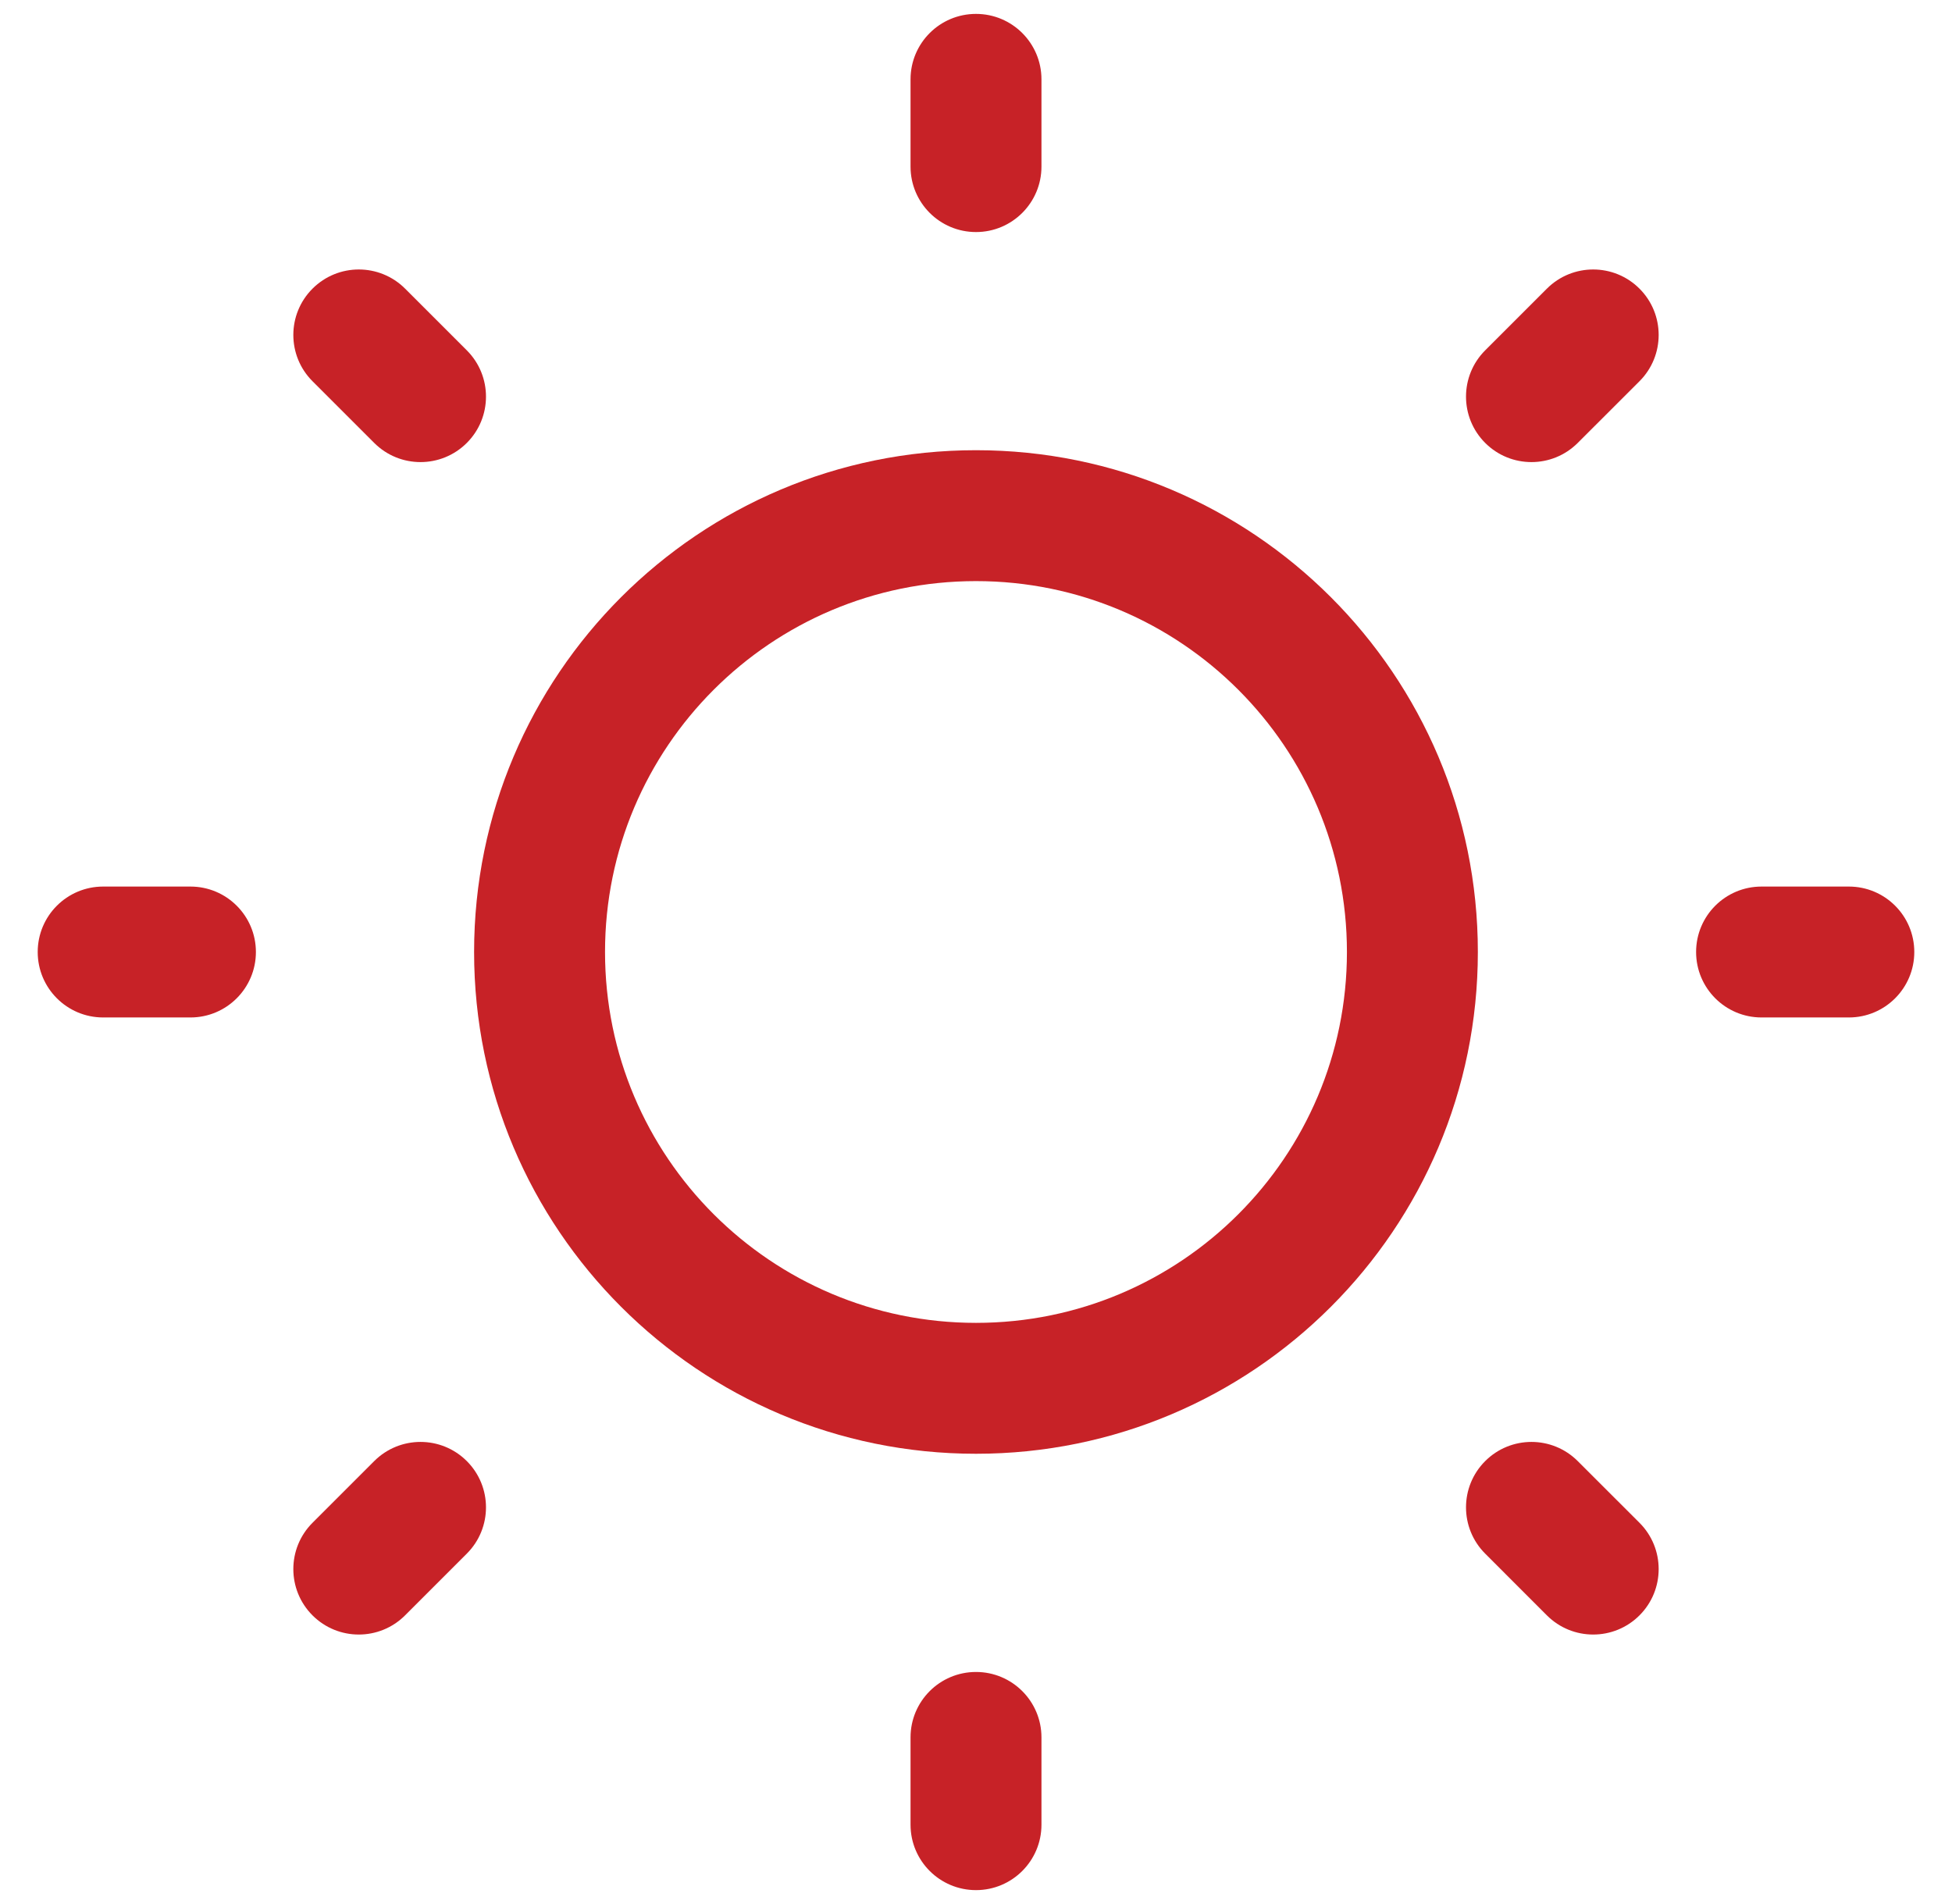
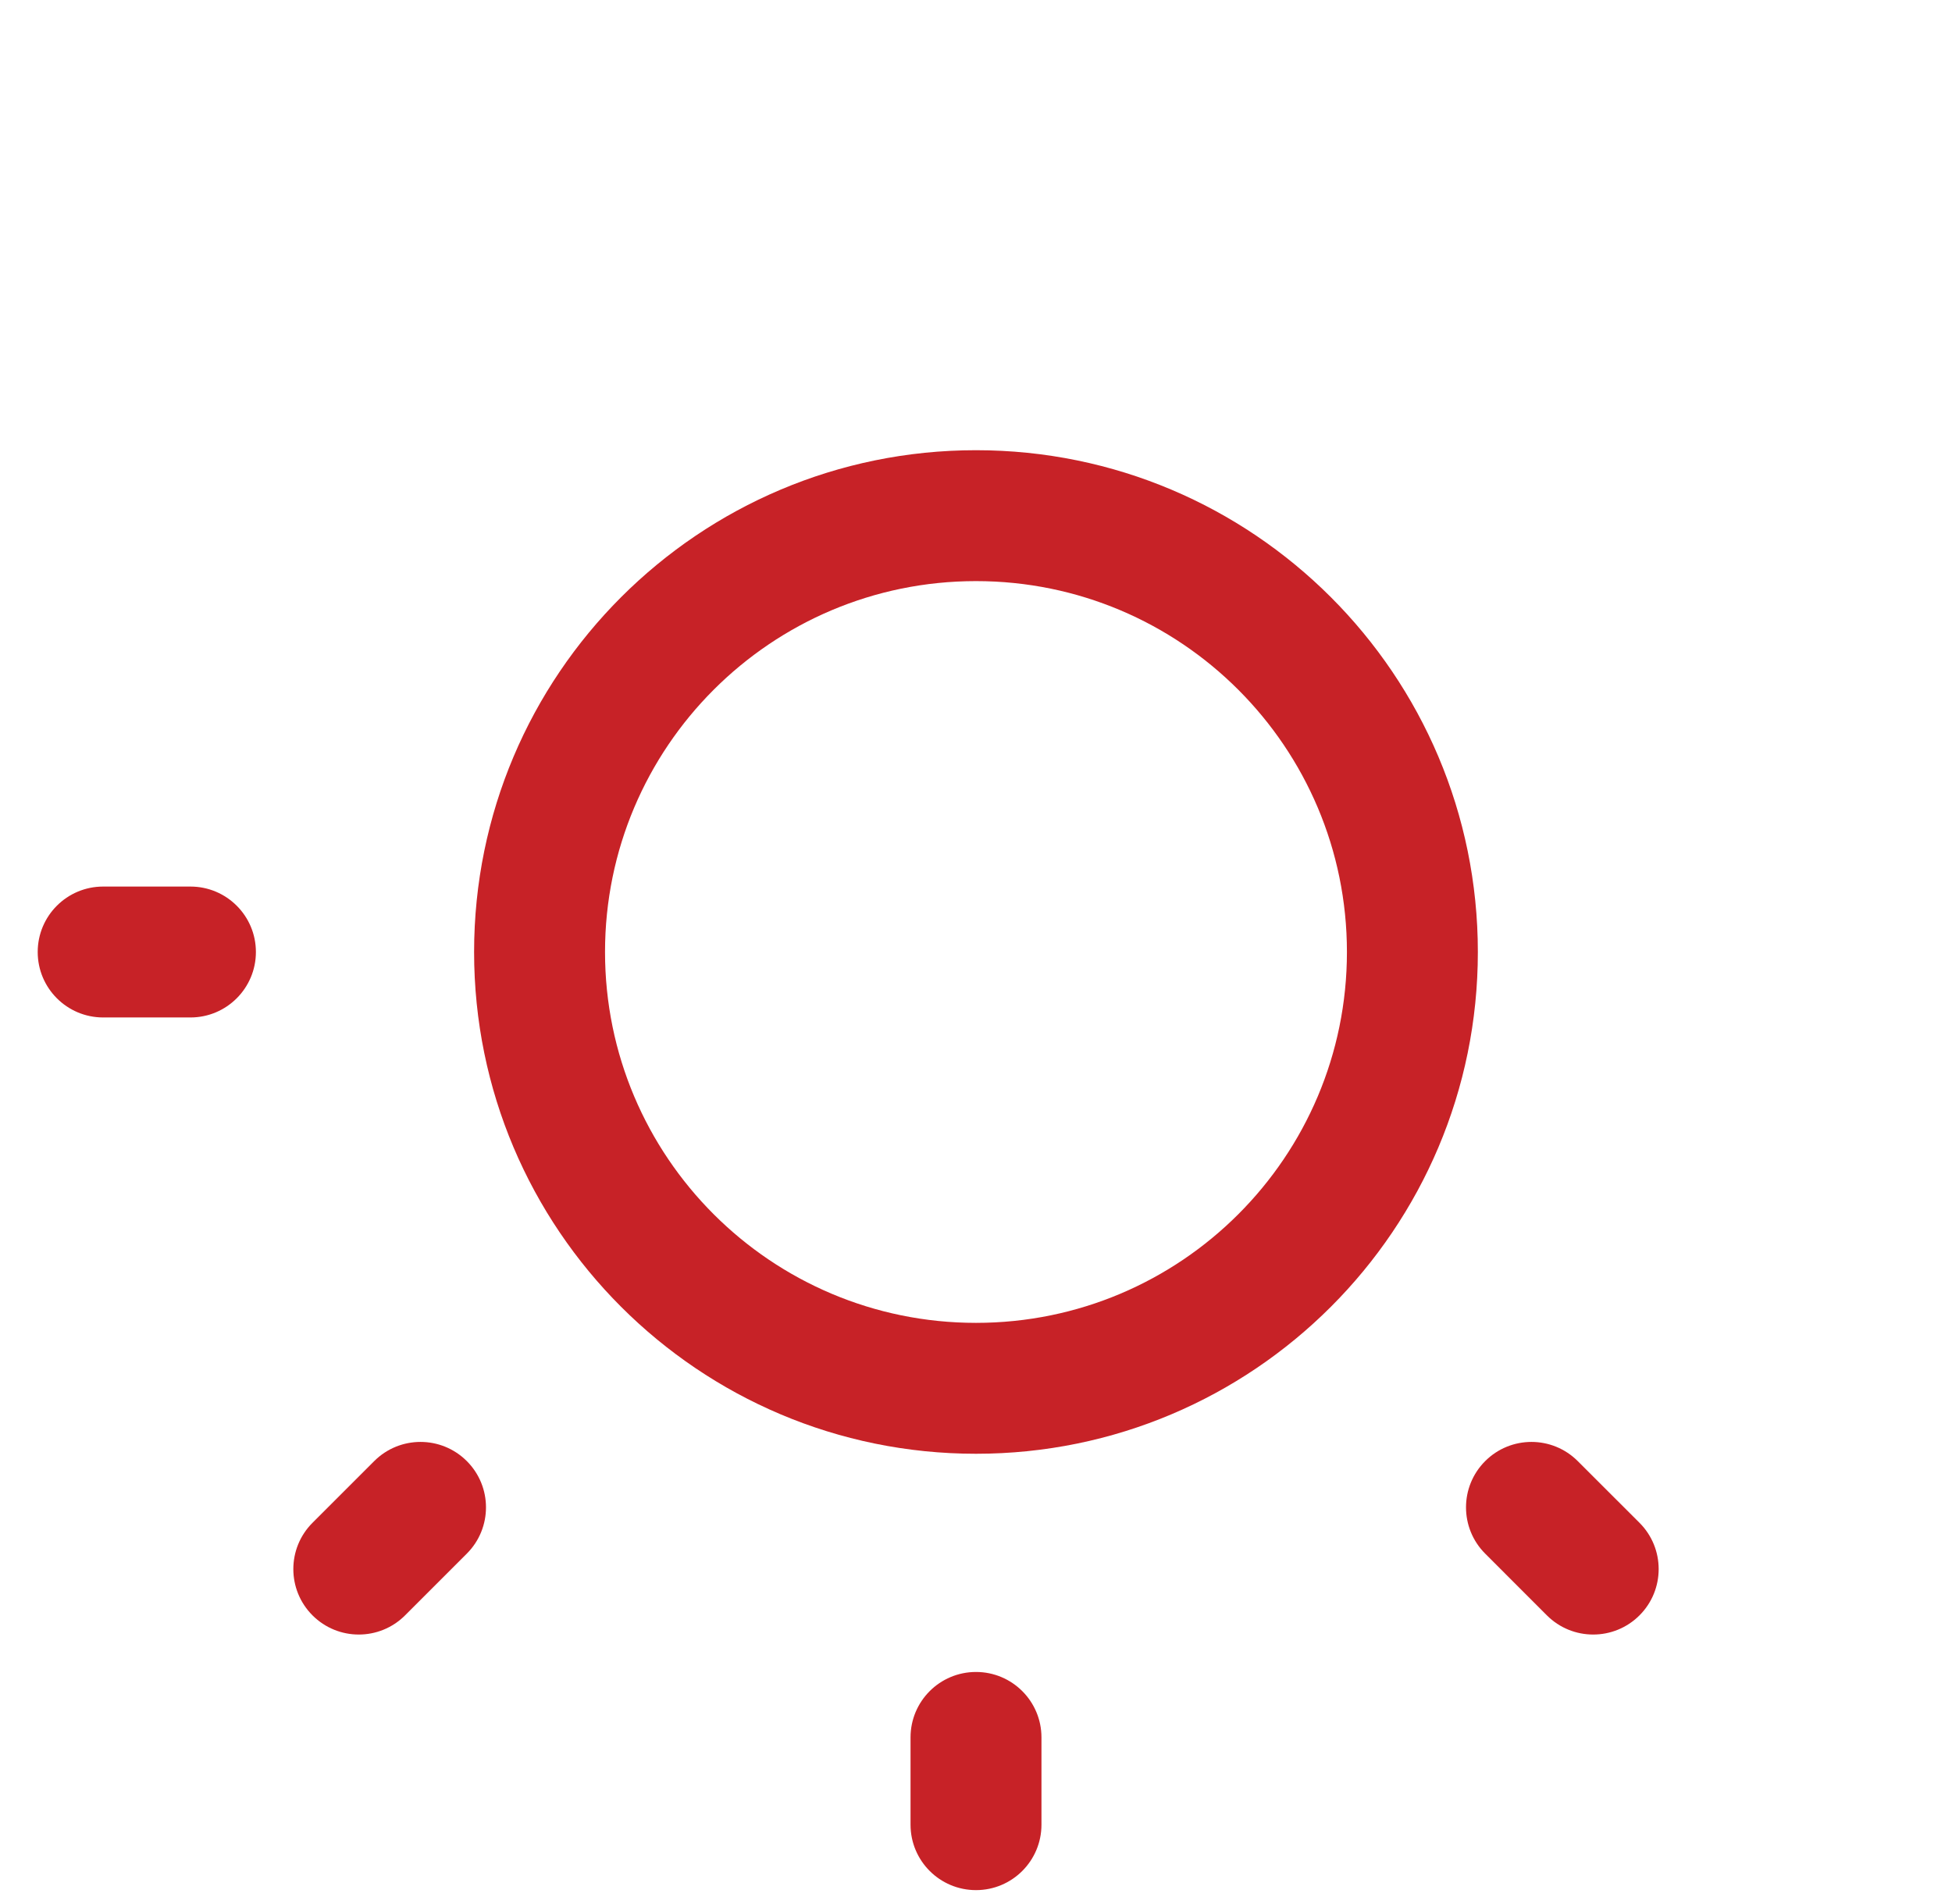
<svg xmlns="http://www.w3.org/2000/svg" width="41" height="40" viewBox="0 0 41 40" fill="none">
-   <path d="M20.5 0.292C21.259 0.292 21.875 0.907 21.875 1.667V3.5C21.875 4.259 21.259 4.875 20.5 4.875C19.74 4.875 19.125 4.259 19.125 3.5V1.667C19.125 0.907 19.74 0.292 20.5 0.292Z" fill="#C72227" />
  <path fill-rule="evenodd" clip-rule="evenodd" d="M9.958 20C9.958 14.178 14.678 9.458 20.5 9.458C26.322 9.458 31.041 14.178 31.041 20C31.041 25.822 26.322 30.541 20.5 30.541C14.678 30.541 9.958 25.822 9.958 20ZM20.5 12.208C16.197 12.208 12.708 15.697 12.708 20C12.708 24.303 16.197 27.791 20.5 27.791C24.803 27.791 28.291 24.303 28.291 20C28.291 15.697 24.803 12.208 20.5 12.208Z" fill="#C72227" />
-   <path d="M8.509 6.064C7.972 5.527 7.101 5.527 6.564 6.064C6.027 6.601 6.027 7.472 6.564 8.009L7.86 9.305C8.397 9.842 9.268 9.842 9.805 9.305C10.342 8.768 10.342 7.897 9.805 7.36L8.509 6.064Z" fill="#C72227" />
-   <path d="M40.208 20C40.208 20.759 39.593 21.375 38.833 21.375H37C36.24 21.375 35.625 20.759 35.625 20C35.625 19.24 36.24 18.625 37 18.625H38.833C39.593 18.625 40.208 19.24 40.208 20Z" fill="#C72227" />
-   <path d="M34.436 8.009C34.973 7.472 34.973 6.601 34.436 6.064C33.899 5.527 33.028 5.527 32.491 6.064L31.195 7.36C30.658 7.897 30.658 8.768 31.195 9.305C31.732 9.842 32.602 9.842 33.139 9.305L34.436 8.009Z" fill="#C72227" />
  <path d="M20.5 35.125C21.259 35.125 21.875 35.74 21.875 36.5V38.333C21.875 39.093 21.259 39.708 20.5 39.708C19.74 39.708 19.125 39.093 19.125 38.333V36.5C19.125 35.74 19.74 35.125 20.5 35.125Z" fill="#C72227" />
  <path d="M33.139 30.695C32.602 30.158 31.732 30.158 31.195 30.695C30.658 31.232 30.658 32.102 31.195 32.639L32.491 33.936C33.028 34.473 33.899 34.473 34.436 33.936C34.973 33.399 34.973 32.528 34.436 31.991L33.139 30.695Z" fill="#C72227" />
  <path d="M5.375 20C5.375 20.759 4.759 21.375 4 21.375H2.167C1.407 21.375 0.792 20.759 0.792 20C0.792 19.24 1.407 18.625 2.167 18.625H4C4.759 18.625 5.375 19.24 5.375 20Z" fill="#C72227" />
  <path d="M9.805 32.639C10.342 32.102 10.342 31.232 9.805 30.695C9.268 30.158 8.397 30.158 7.86 30.695L6.564 31.991C6.027 32.528 6.027 33.399 6.564 33.936C7.101 34.473 7.971 34.473 8.508 33.936L9.805 32.639Z" fill="#C72227" />
</svg>